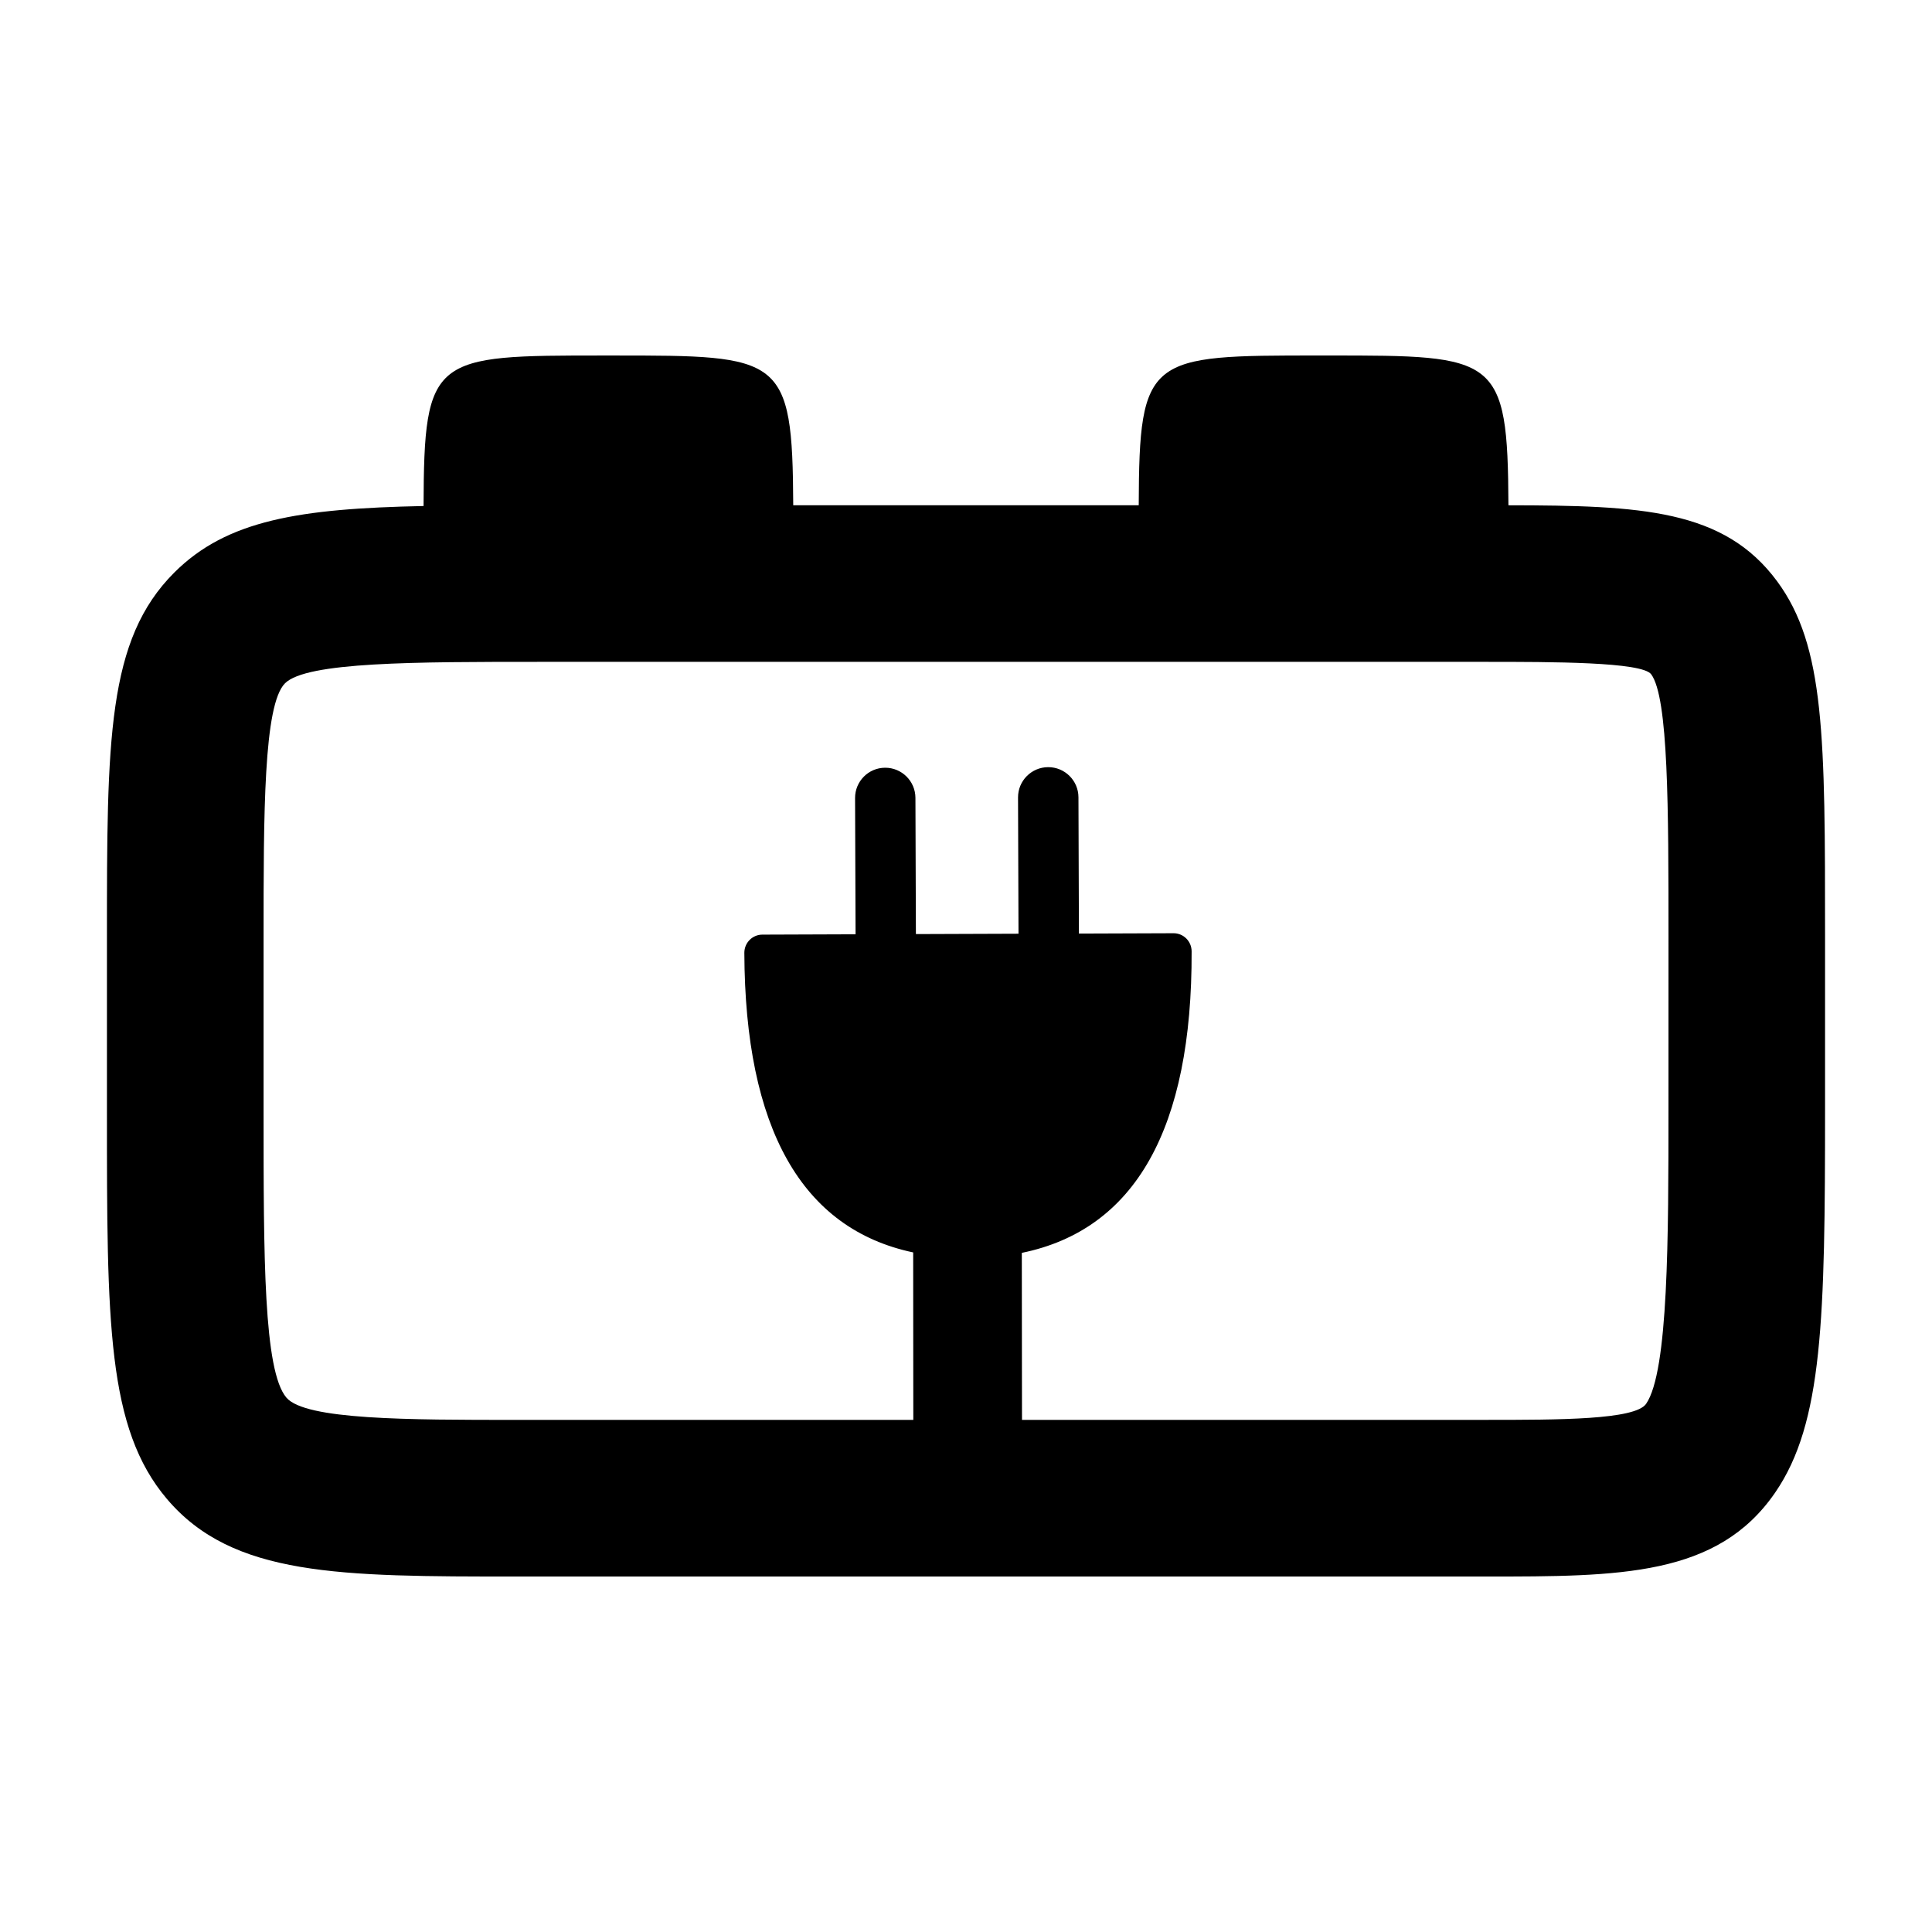
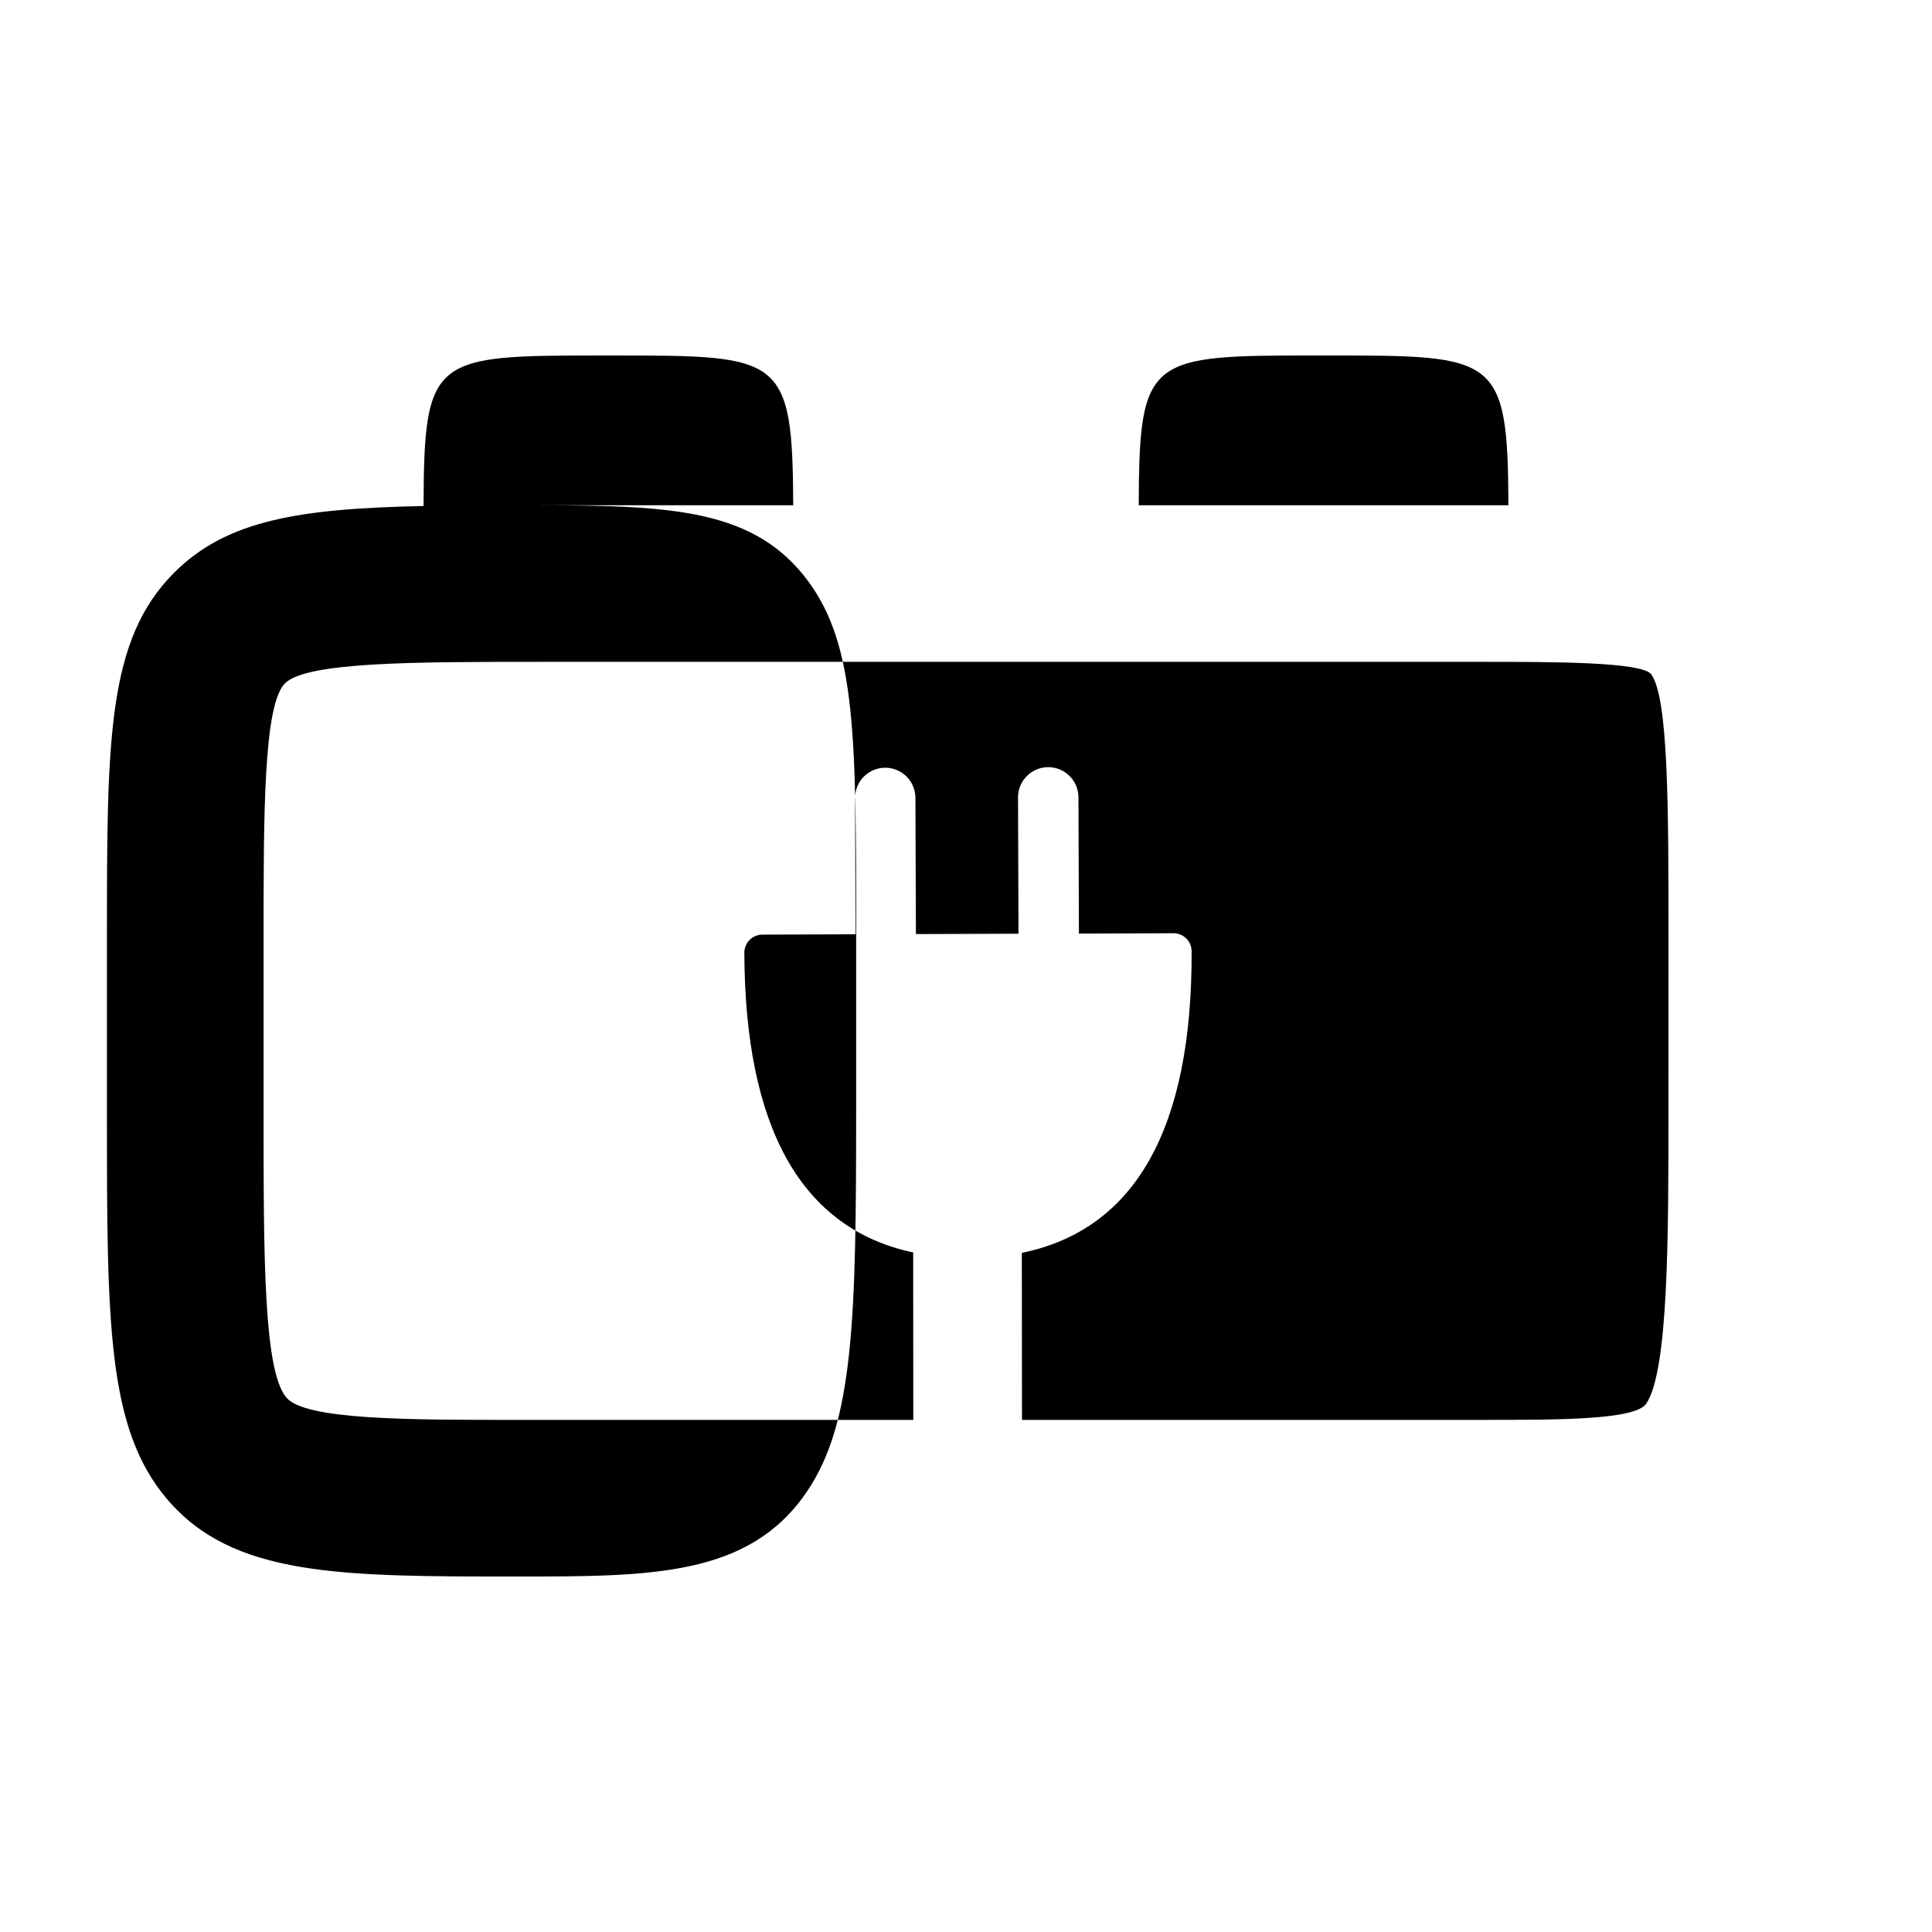
<svg xmlns="http://www.w3.org/2000/svg" fill="#000000" width="800px" height="800px" version="1.1" viewBox="144 144 512 512">
-   <path d="m543.75 277.9c-0.18-39.664-3.074-39.691-47.648-39.691h-2.672c-45.07 0-47.523 0.023-47.656 39.684l-91.559 0.004c-0.18-39.66-3.078-39.684-47.648-39.684h-2.664c-45.145 0-47.531 0.031-47.656 39.887-32.852 0.672-52.113 3.703-66.055 17.629-17.852 17.828-17.852 44.27-17.852 96.941v46.039c0 55.781 0 83.793 15.906 102.54 17.438 20.547 45.758 20.547 92.664 20.547h256.77c35.695 0 61.488 0 76.777-22.273 12.645-18.41 13.203-46.078 13.203-101.96v-45.258c0-52.922 0-77.074-12.715-94.277-14.082-19.051-35.898-20.074-71.191-20.125zm42.41 159.65c0 34.336 0 69.848-5.918 78.473-2.922 4.258-23.078 4.258-42.562 4.258h-122.84c-0.004-4.09-0.012-8.16-0.016-12.297 0-10.332-0.012-21.008-0.031-31.961 30.043-6.144 45.168-32.938 45-79.914-0.012-2.66-2.156-4.801-4.801-4.793l-25.066 0.09-0.125-36.125c-0.016-4.414-3.613-7.992-8.035-7.977-4.418 0.012-7.992 3.617-7.977 8.031l0.125 36.109-27.191 0.098-0.125-36.109c-0.016-4.414-3.617-7.992-8.035-7.977-4.418 0.016-7.977 3.617-7.961 8.031l0.133 36.109-24.695 0.09c-2.648 0.004-4.793 2.16-4.781 4.828 0.16 46.543 15.219 73.148 44.742 79.391 0.016 11.023 0.031 21.715 0.023 32.102 0.004 4.176 0.012 8.246 0.012 12.277l-105.12 0.004c-28.805 0-56.012 0-61.02-5.906-6.047-7.125-6.047-37.371-6.047-75.676v-46.039c0-33.223 0-61.906 5.68-67.586 5.688-5.684 34.426-5.684 67.695-5.684h250.46c17.496 0 41.457 0 43.891 3.289 4.59 6.207 4.59 35.59 4.59 69.605z" />
+   <path d="m543.75 277.9c-0.18-39.664-3.074-39.691-47.648-39.691h-2.672c-45.07 0-47.523 0.023-47.656 39.684l-91.559 0.004c-0.18-39.66-3.078-39.684-47.648-39.684h-2.664c-45.145 0-47.531 0.031-47.656 39.887-32.852 0.672-52.113 3.703-66.055 17.629-17.852 17.828-17.852 44.27-17.852 96.941v46.039c0 55.781 0 83.793 15.906 102.54 17.438 20.547 45.758 20.547 92.664 20.547c35.695 0 61.488 0 76.777-22.273 12.645-18.41 13.203-46.078 13.203-101.96v-45.258c0-52.922 0-77.074-12.715-94.277-14.082-19.051-35.898-20.074-71.191-20.125zm42.41 159.65c0 34.336 0 69.848-5.918 78.473-2.922 4.258-23.078 4.258-42.562 4.258h-122.84c-0.004-4.09-0.012-8.16-0.016-12.297 0-10.332-0.012-21.008-0.031-31.961 30.043-6.144 45.168-32.938 45-79.914-0.012-2.66-2.156-4.801-4.801-4.793l-25.066 0.09-0.125-36.125c-0.016-4.414-3.613-7.992-8.035-7.977-4.418 0.012-7.992 3.617-7.977 8.031l0.125 36.109-27.191 0.098-0.125-36.109c-0.016-4.414-3.617-7.992-8.035-7.977-4.418 0.016-7.977 3.617-7.961 8.031l0.133 36.109-24.695 0.09c-2.648 0.004-4.793 2.16-4.781 4.828 0.16 46.543 15.219 73.148 44.742 79.391 0.016 11.023 0.031 21.715 0.023 32.102 0.004 4.176 0.012 8.246 0.012 12.277l-105.12 0.004c-28.805 0-56.012 0-61.02-5.906-6.047-7.125-6.047-37.371-6.047-75.676v-46.039c0-33.223 0-61.906 5.68-67.586 5.688-5.684 34.426-5.684 67.695-5.684h250.46c17.496 0 41.457 0 43.891 3.289 4.59 6.207 4.59 35.59 4.59 69.605z" />
</svg>